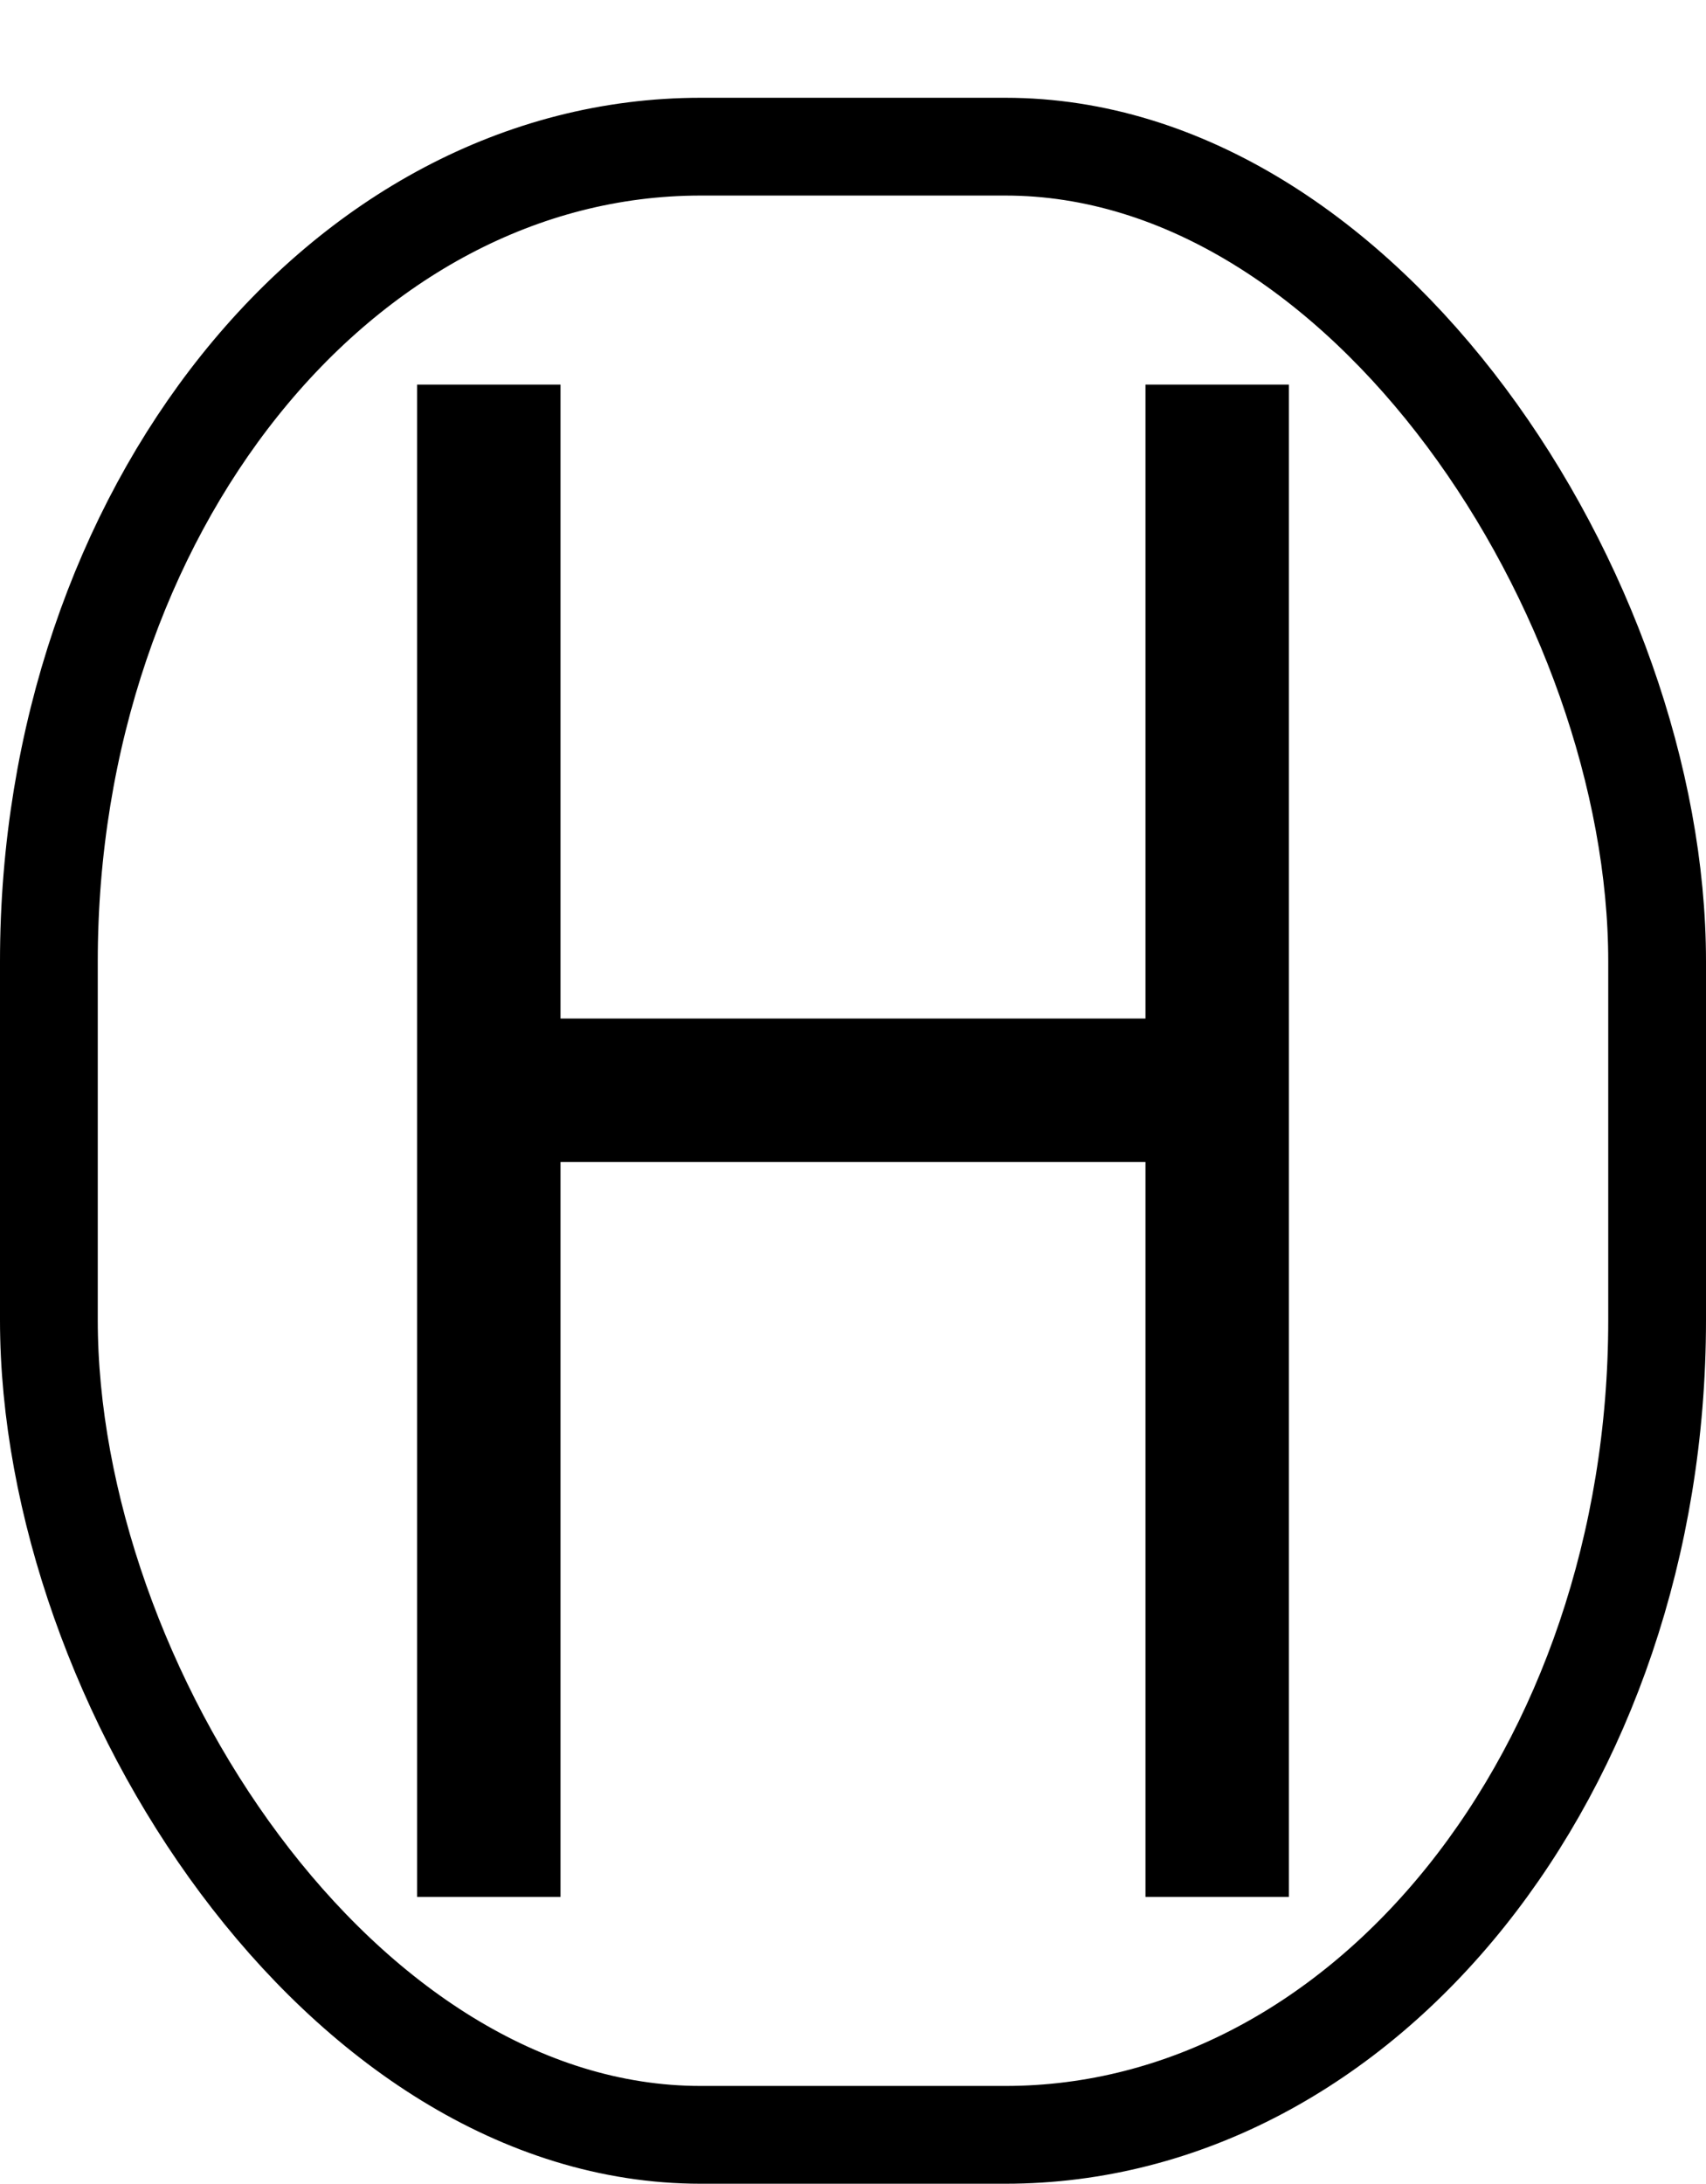
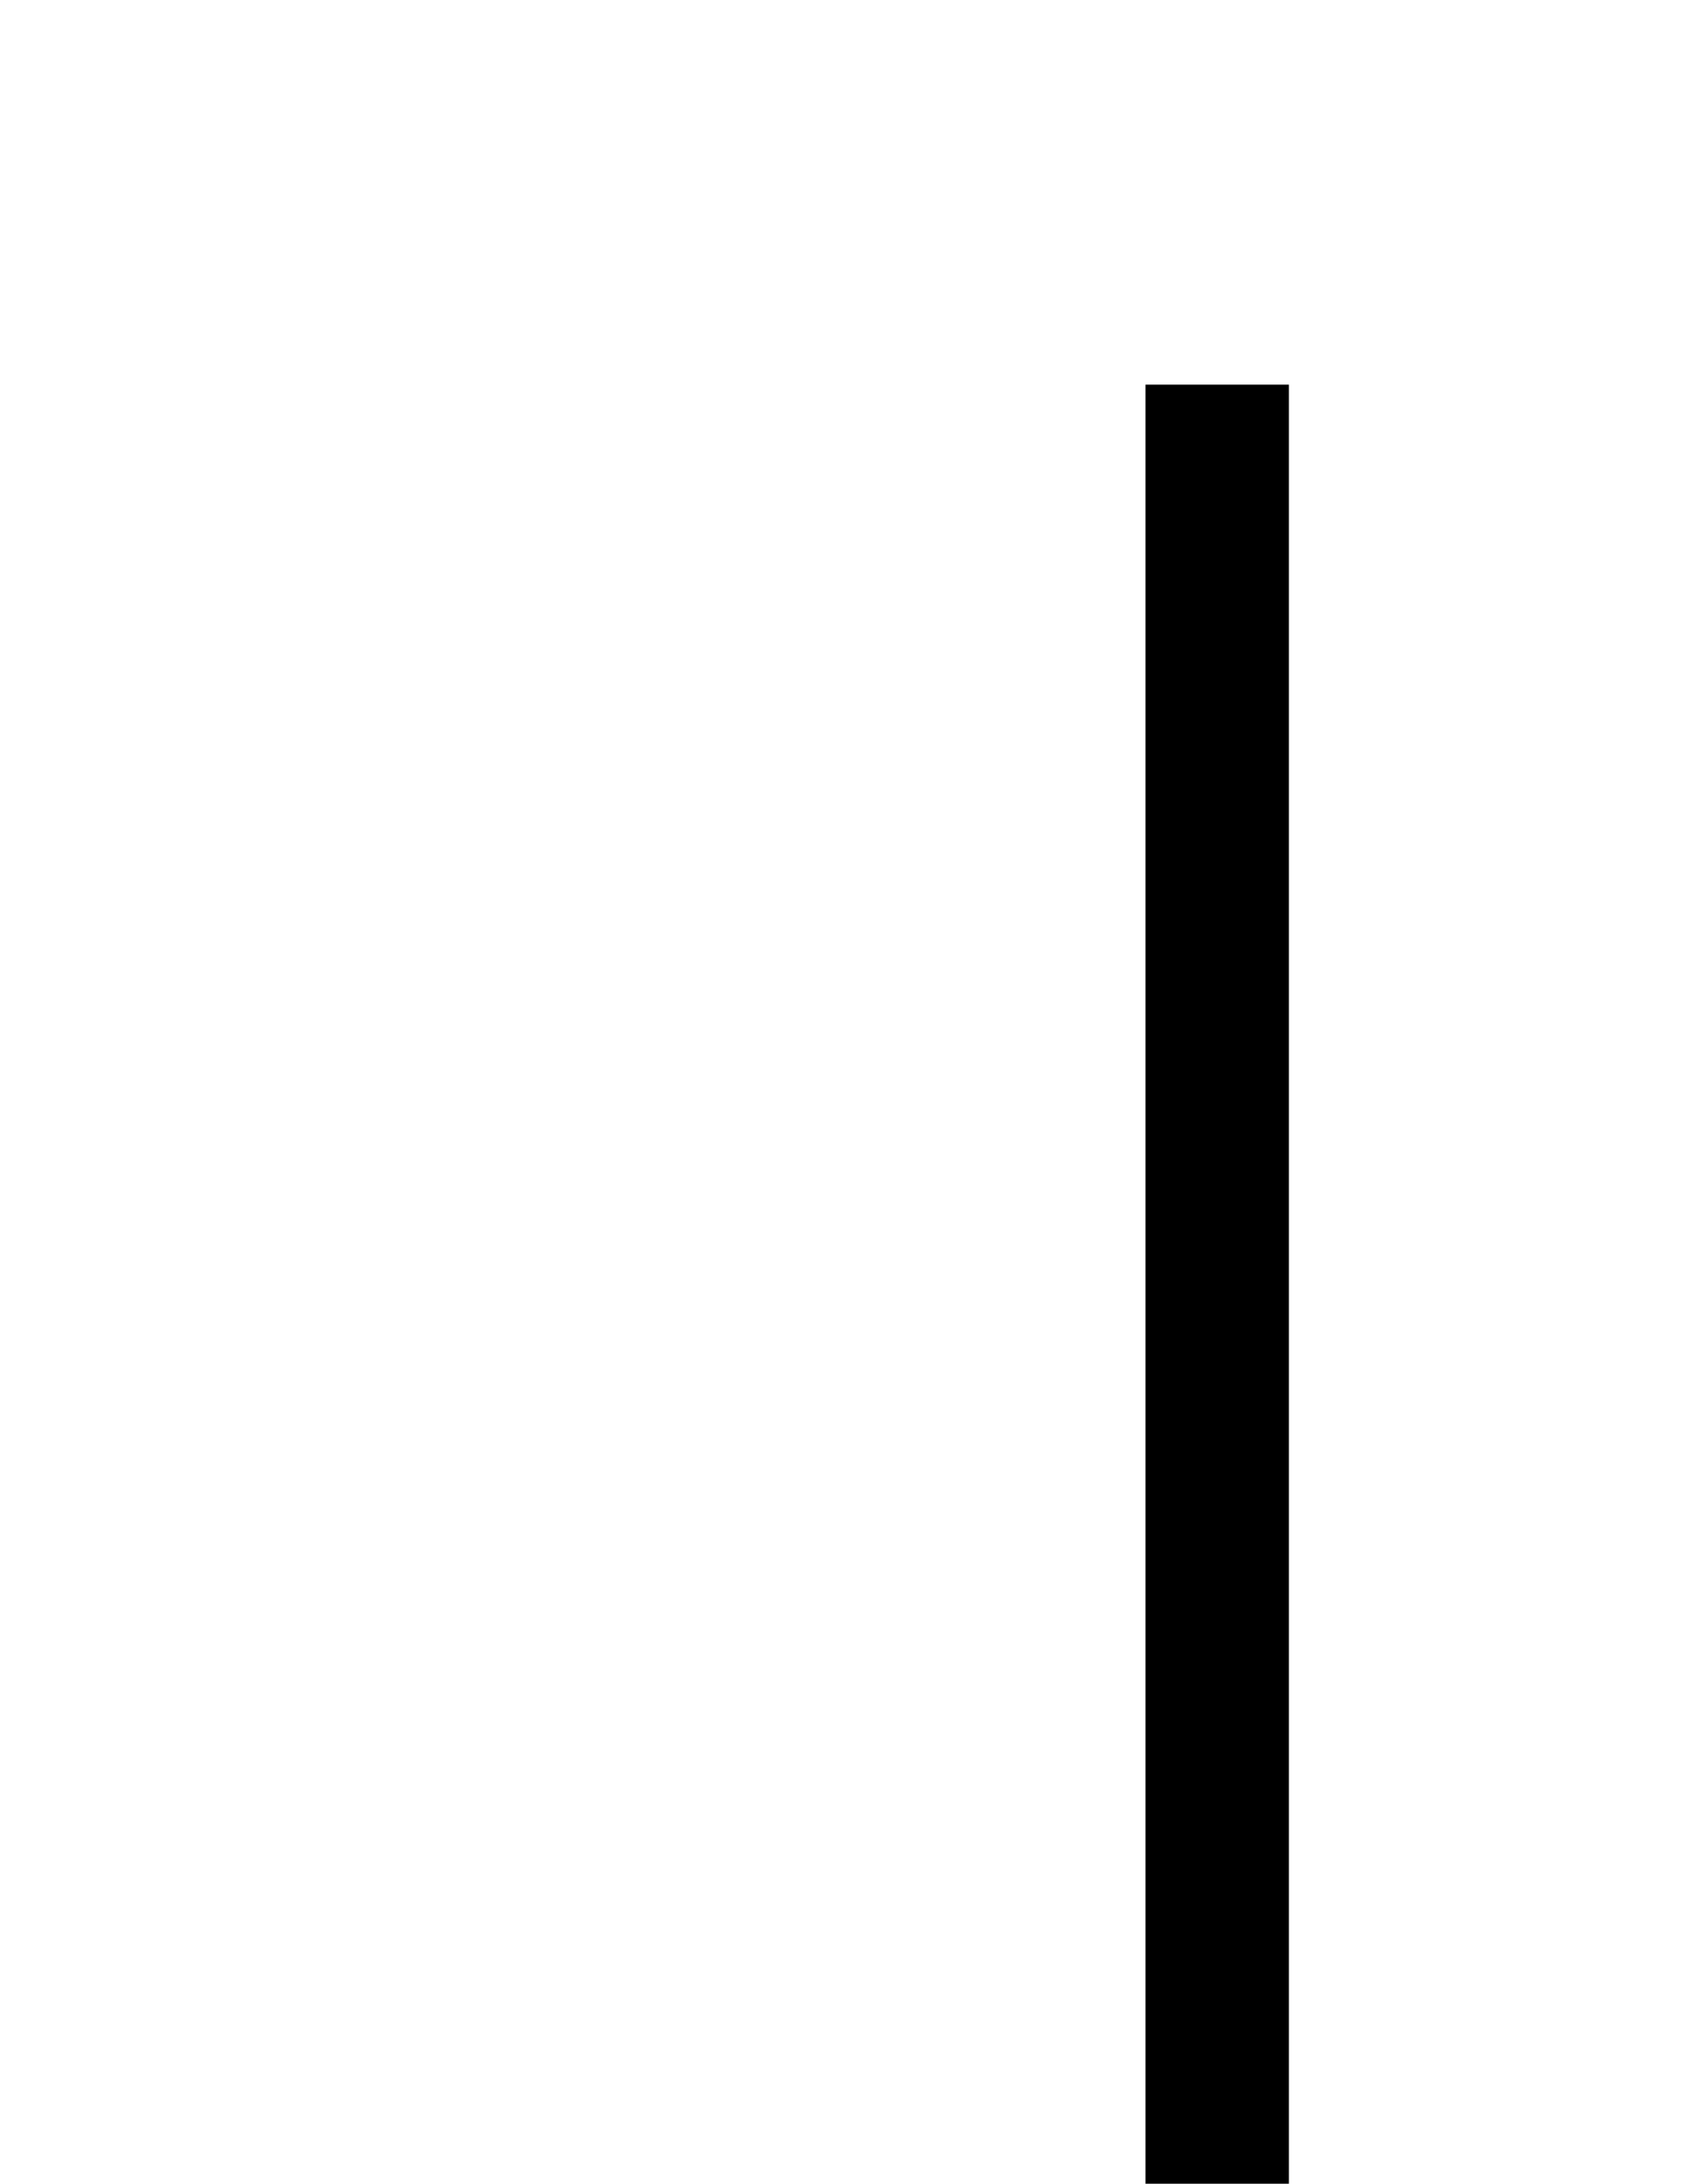
<svg xmlns="http://www.w3.org/2000/svg" version="1.1" width="52.35" height="67" viewBox="0 -200 523.5 670" id="svg3049">
  <defs id="defs3057" />
-   <path d="m 373.498,-60 0,195.563 2e-5,224.438 m 0.002,-225.503 -223.5,0 m 1.7e-4,-194.497 0,195.563 1e-5,224.438" id="path7073-9-3-1" style="fill:none;stroke:#000000;stroke-width:44;stroke-linecap:square;stroke-linejoin:miter;stroke-miterlimit:4;stroke-opacity:1;stroke-dasharray:none" />
-   <rect width="493.5" height="610" rx="200" ry="250" x="15" y="-155" id="rect9923" style="color:#000000;fill:none;stroke:#000000;stroke-width:30;stroke-linecap:square;stroke-linejoin:miter;stroke-miterlimit:4;stroke-opacity:1;stroke-dasharray:none;stroke-dashoffset:0;marker:none;visibility:visible;display:inline;overflow:visible;enable-background:accumulate" />
+   <path d="m 373.498,-60 0,195.563 2e-5,224.438 m 1.7e-4,-194.497 0,195.563 1e-5,224.438" id="path7073-9-3-1" style="fill:none;stroke:#000000;stroke-width:44;stroke-linecap:square;stroke-linejoin:miter;stroke-miterlimit:4;stroke-opacity:1;stroke-dasharray:none" />
</svg>